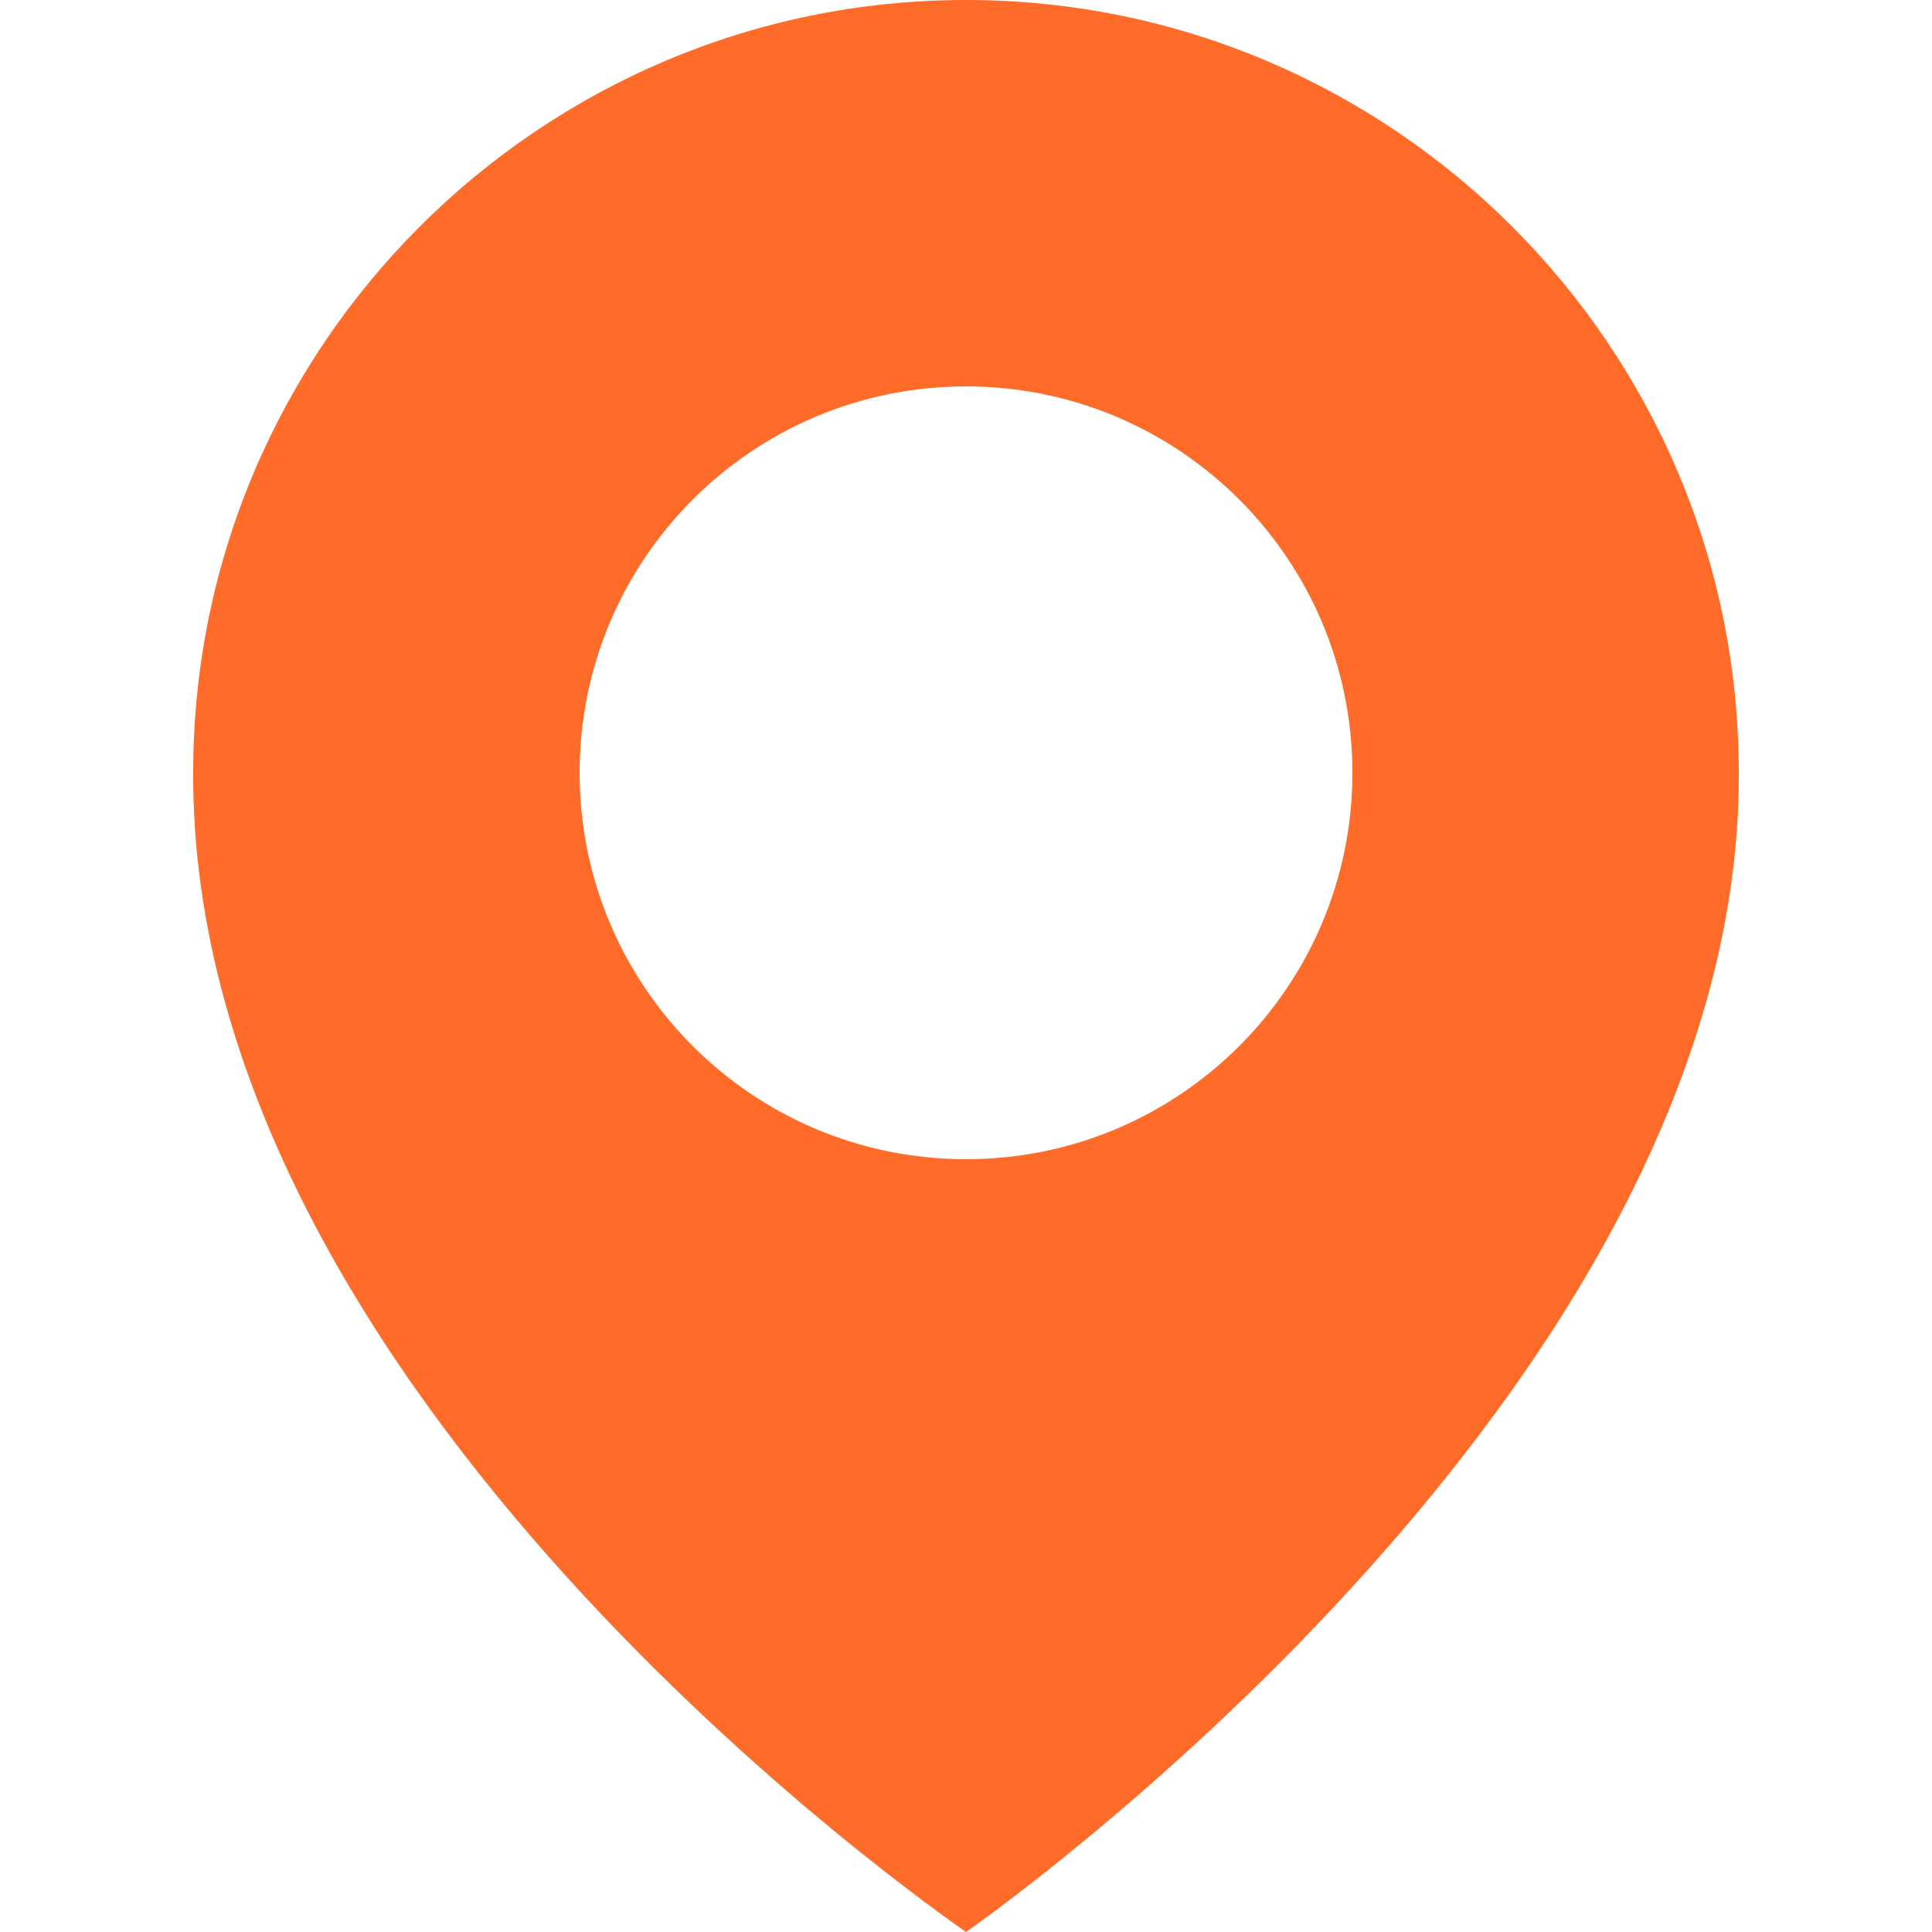
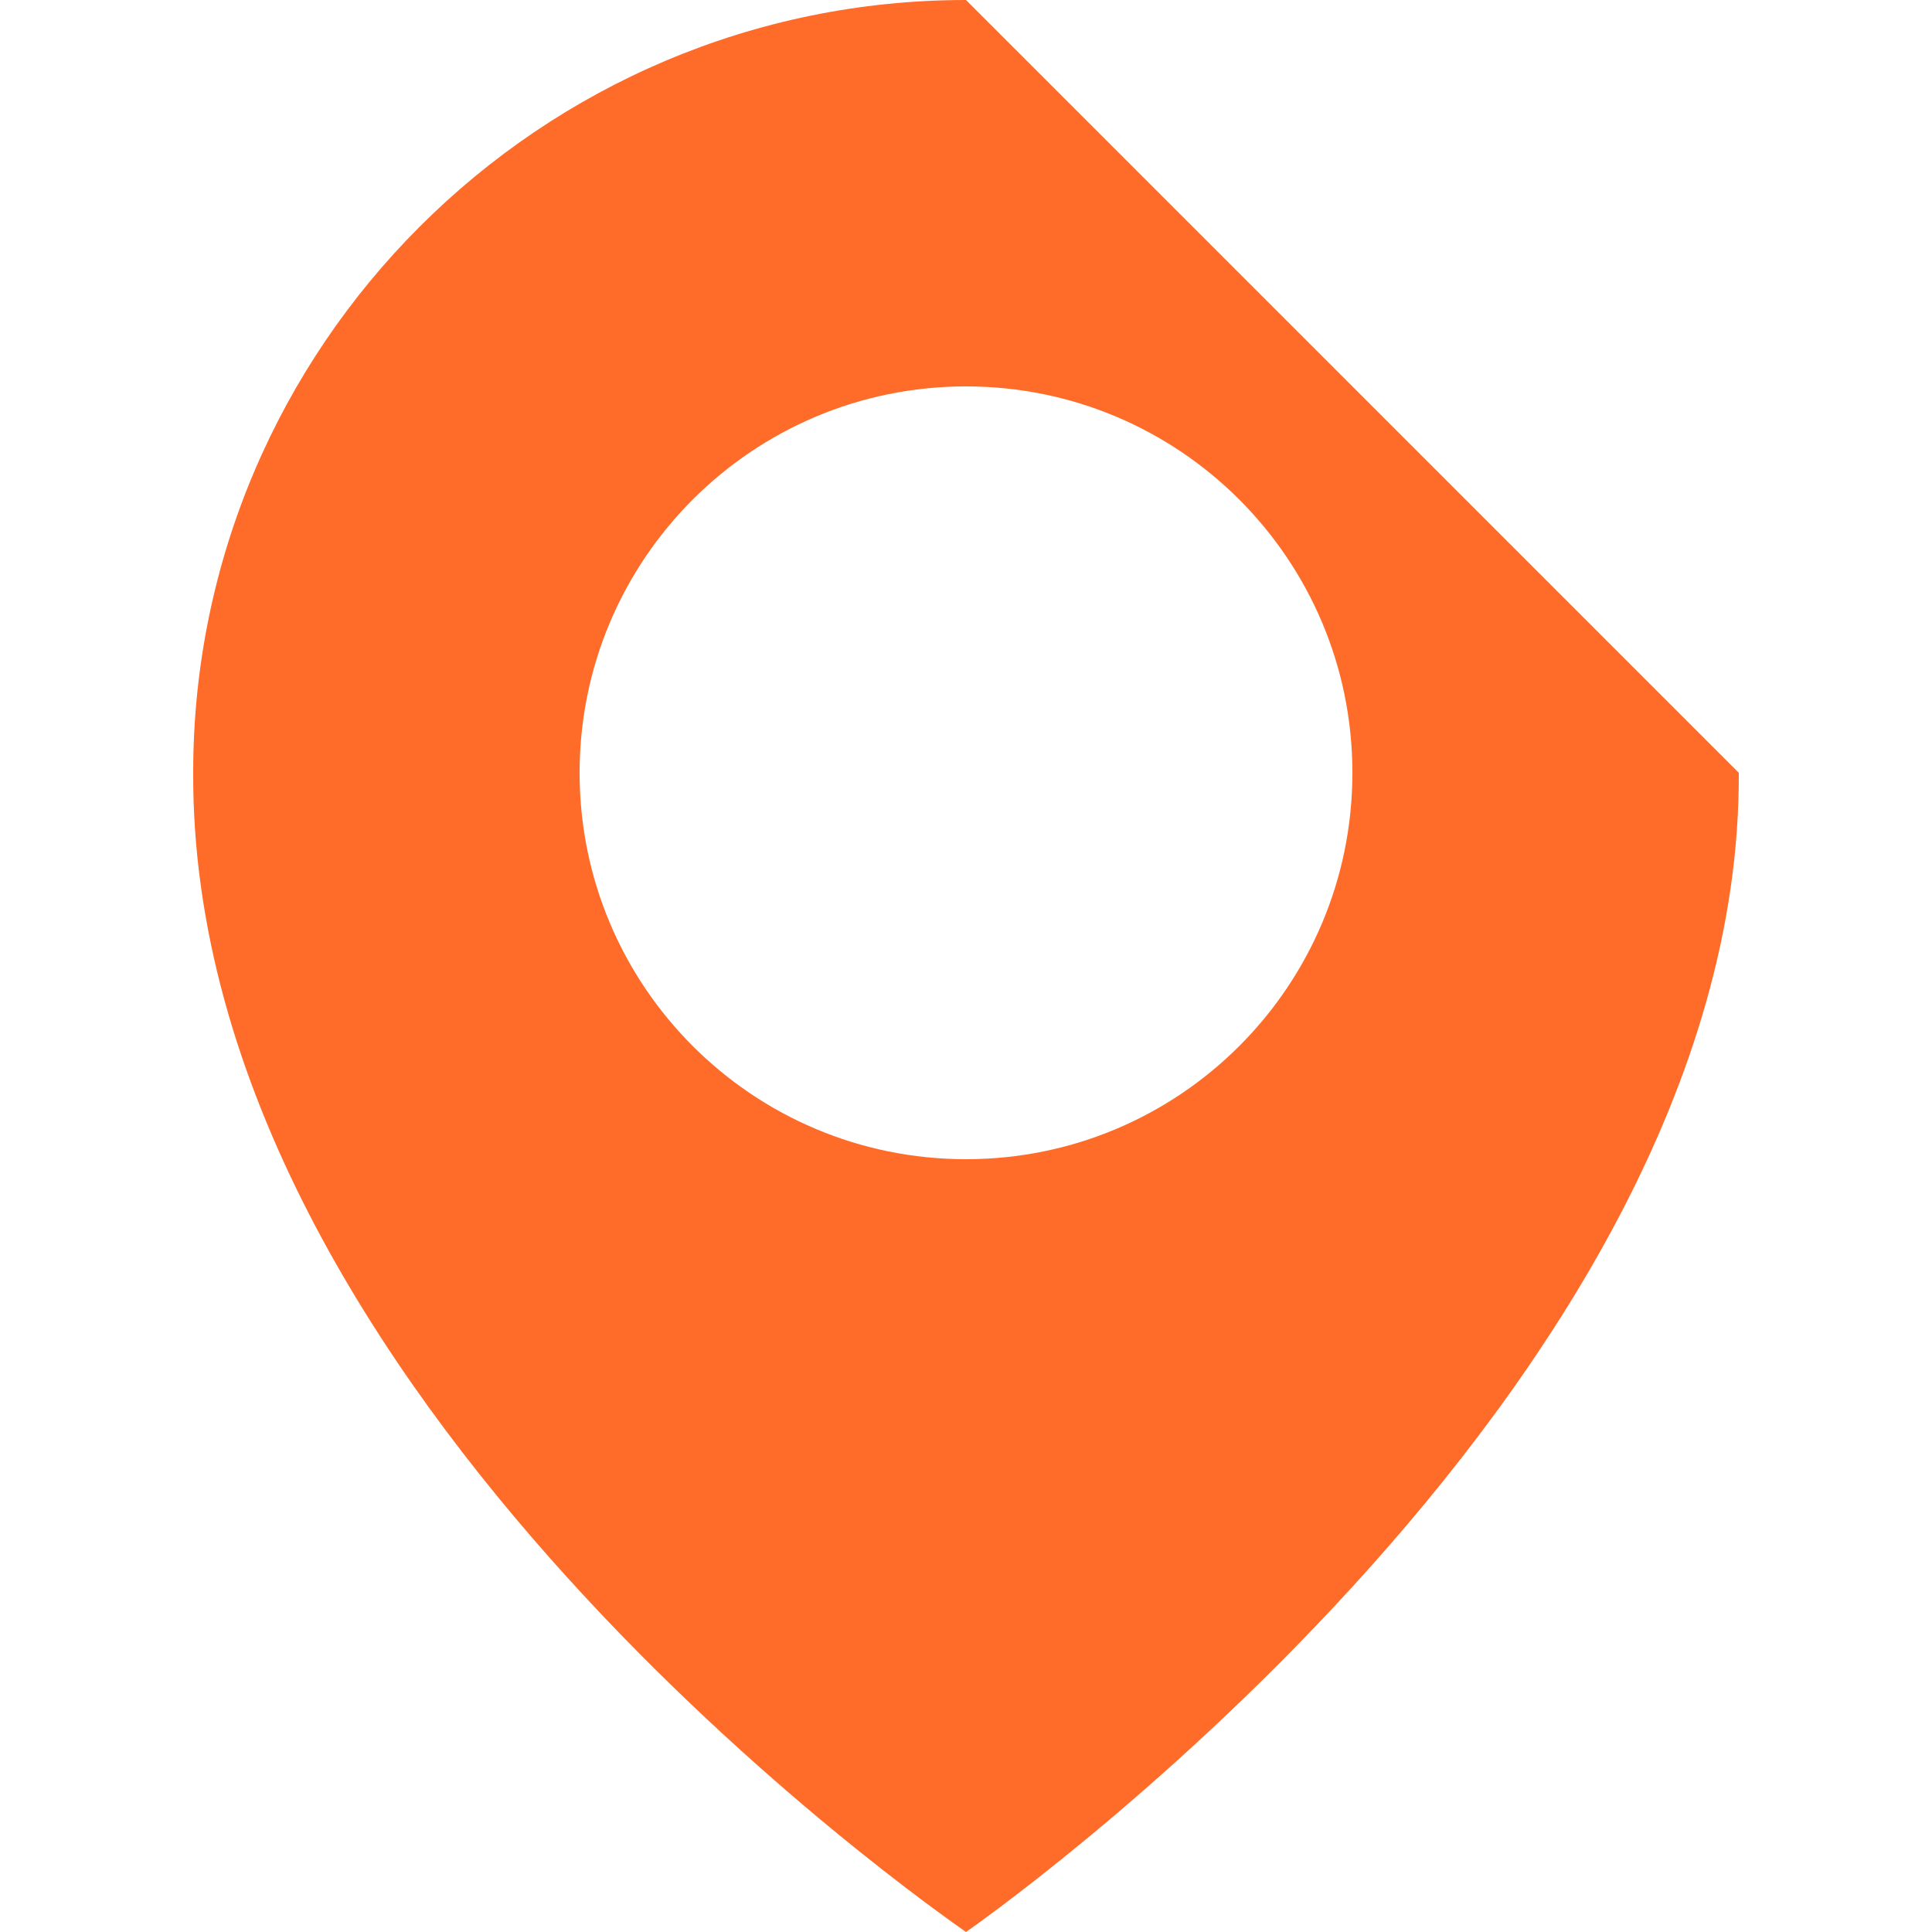
<svg xmlns="http://www.w3.org/2000/svg" width="16" height="16" viewBox="0 0 16 16" fill="none">
-   <path d="M8 0C4.471 0 1.6 2.871 1.6 6.396C1.577 11.552 7.757 15.827 8 16C8 16 14.423 11.552 14.4 6.4C14.4 2.871 11.529 0 8 0ZM8 9.6C6.232 9.6 4.8 8.168 4.8 6.4C4.8 4.632 6.232 3.2 8 3.2C9.768 3.2 11.2 4.632 11.2 6.4C11.2 8.168 9.768 9.6 8 9.6Z" fill="#FF6B28" />
+   <path d="M8 0C4.471 0 1.6 2.871 1.6 6.396C1.577 11.552 7.757 15.827 8 16C8 16 14.423 11.552 14.4 6.4ZM8 9.6C6.232 9.6 4.8 8.168 4.8 6.4C4.8 4.632 6.232 3.2 8 3.2C9.768 3.2 11.2 4.632 11.2 6.4C11.2 8.168 9.768 9.6 8 9.6Z" fill="#FF6B28" />
</svg>